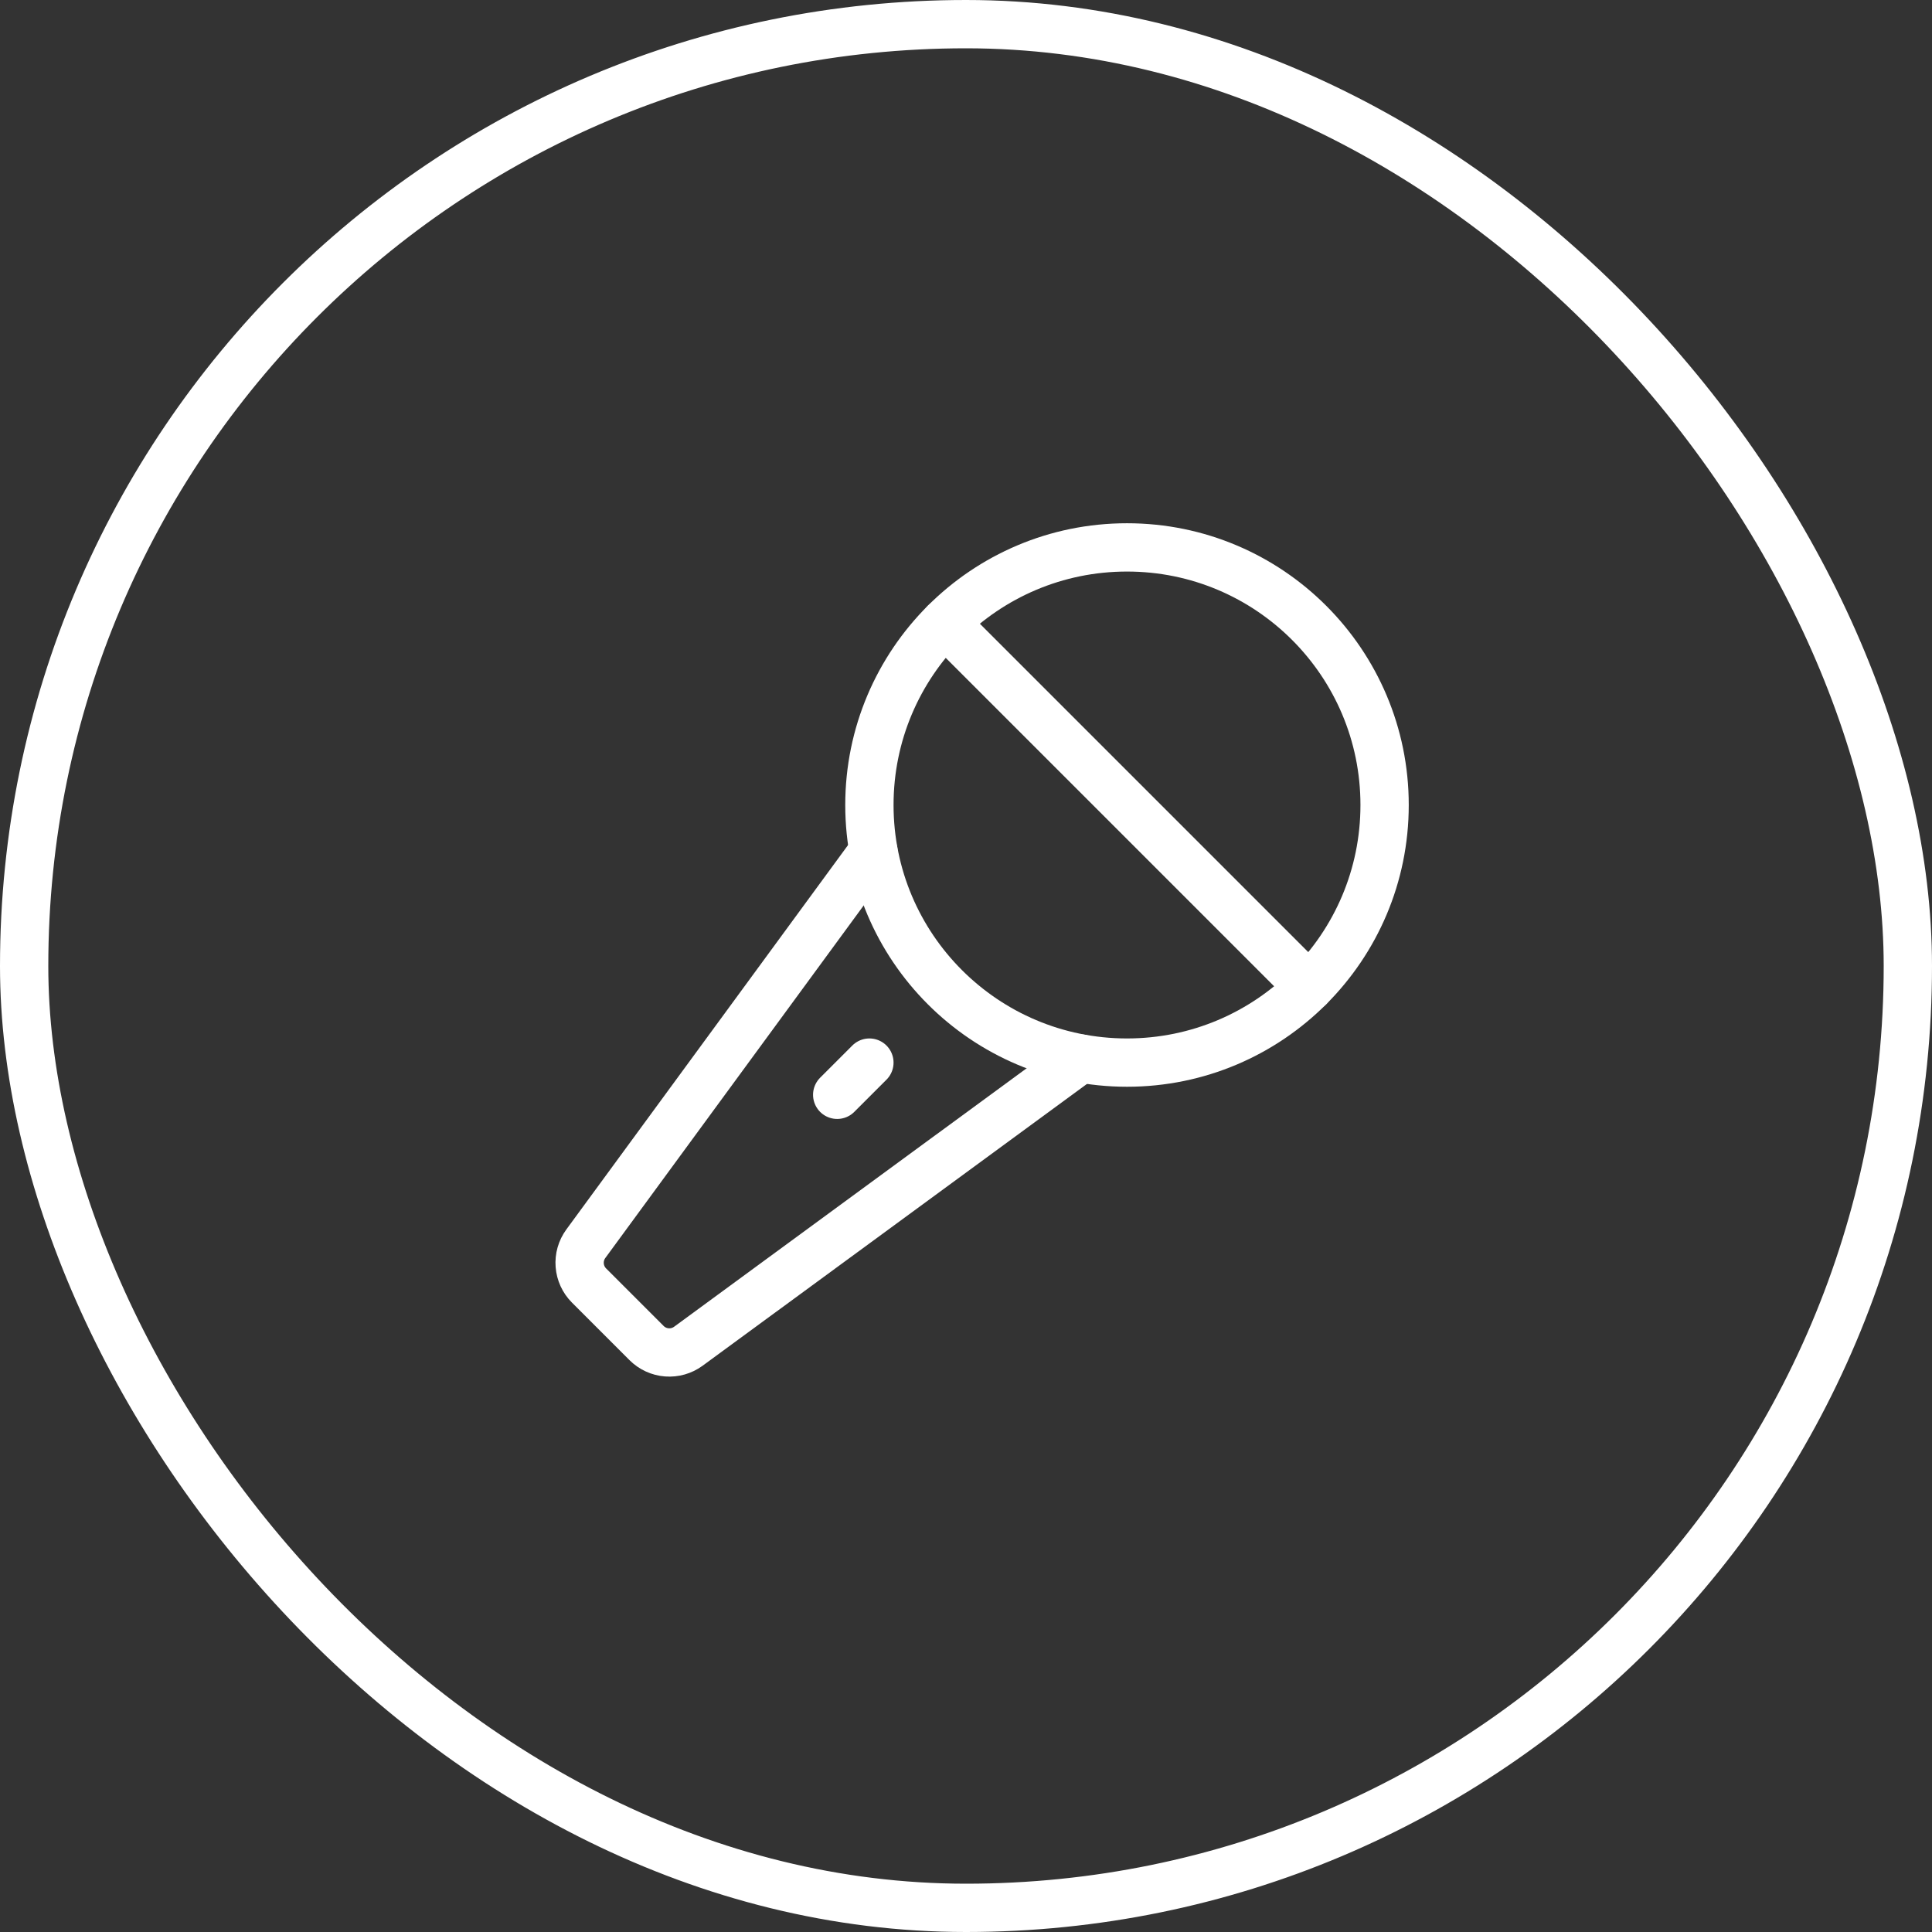
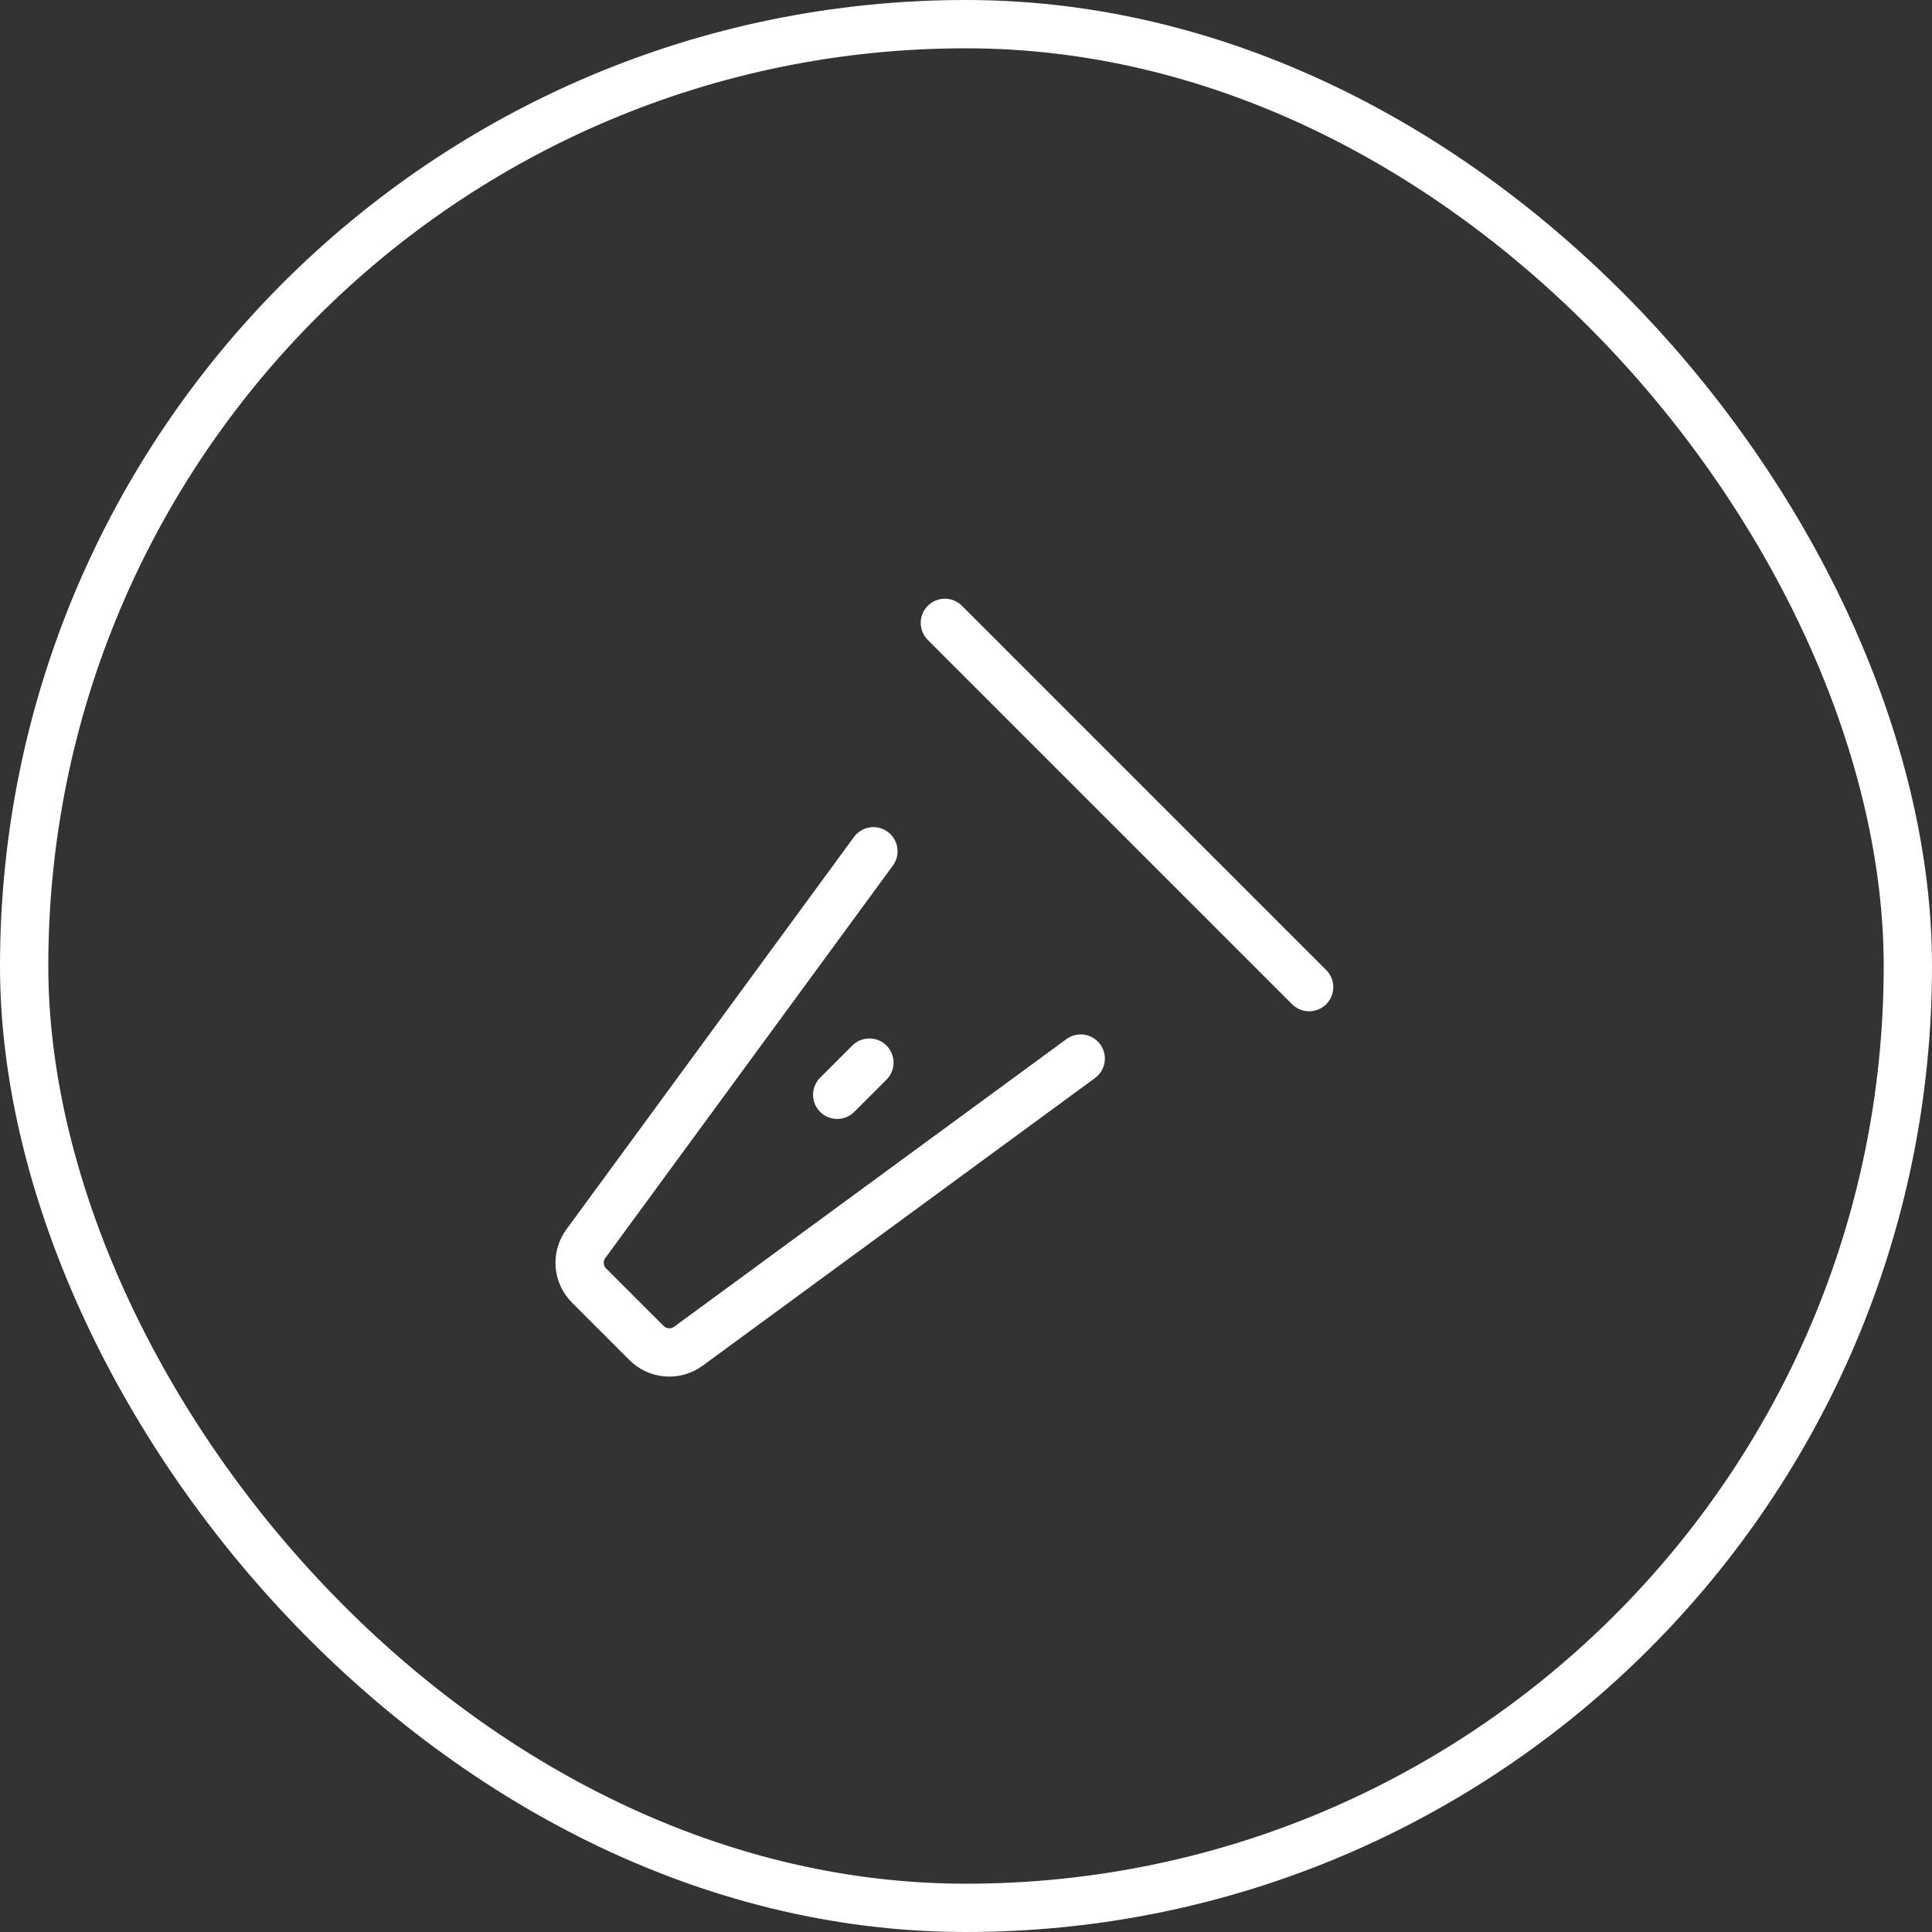
<svg xmlns="http://www.w3.org/2000/svg" width="240" height="240" viewBox="0 0 240 240" fill="none">
  <rect x="0" y="0" width="240" height="240" fill="#333333" stroke="none" />
  <rect x="3" y="3" width="234" height="234" rx="117" stroke="white" stroke-width="6" />
-   <path d="M140 132C157.673 132 172 117.673 172 100C172 82.327 157.673 68 140 68C122.327 68 108 82.327 108 100C108 117.673 122.327 132 140 132Z" stroke="white" stroke-width="6" stroke-linecap="round" stroke-linejoin="round" />
  <path d="M162.625 122.625L117.375 77.375" stroke="white" stroke-width="6" stroke-linecap="round" stroke-linejoin="round" />
  <path d="M104 136L108 132" stroke="white" stroke-width="6" stroke-linecap="round" stroke-linejoin="round" />
  <path d="M108.5 105.75L72.775 154.5C72.21 155.27 71.94 156.216 72.013 157.168C72.085 158.12 72.495 159.014 73.17 159.69L80.32 166.84C80.995 167.514 81.89 167.925 82.842 167.997C83.793 168.07 84.74 167.799 85.51 167.235L134.25 131.5" stroke="white" stroke-width="6" stroke-linecap="round" stroke-linejoin="round" />
</svg>